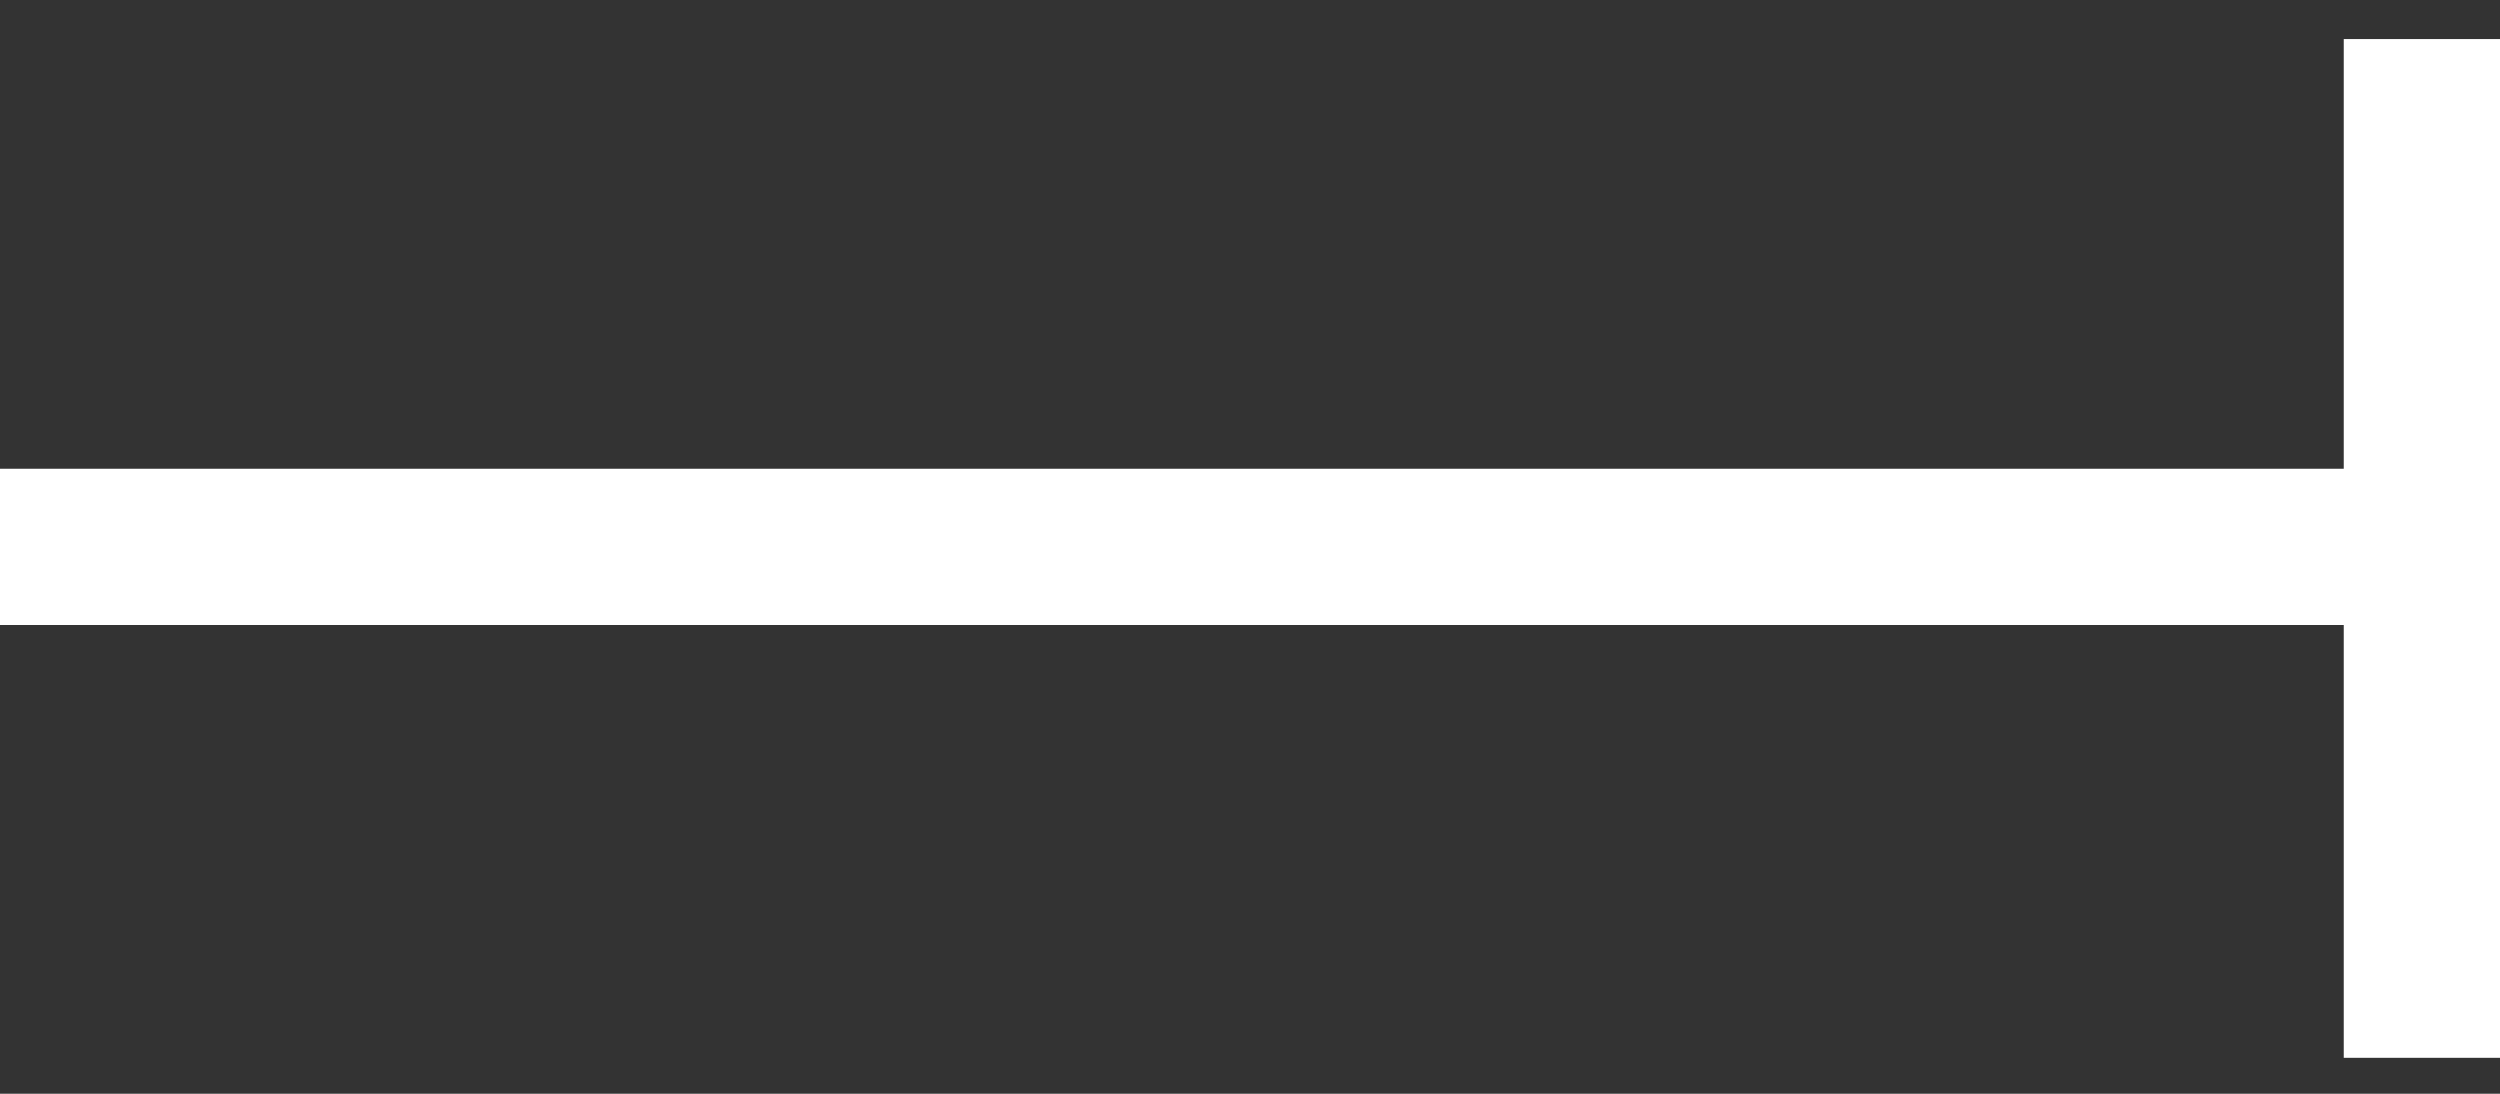
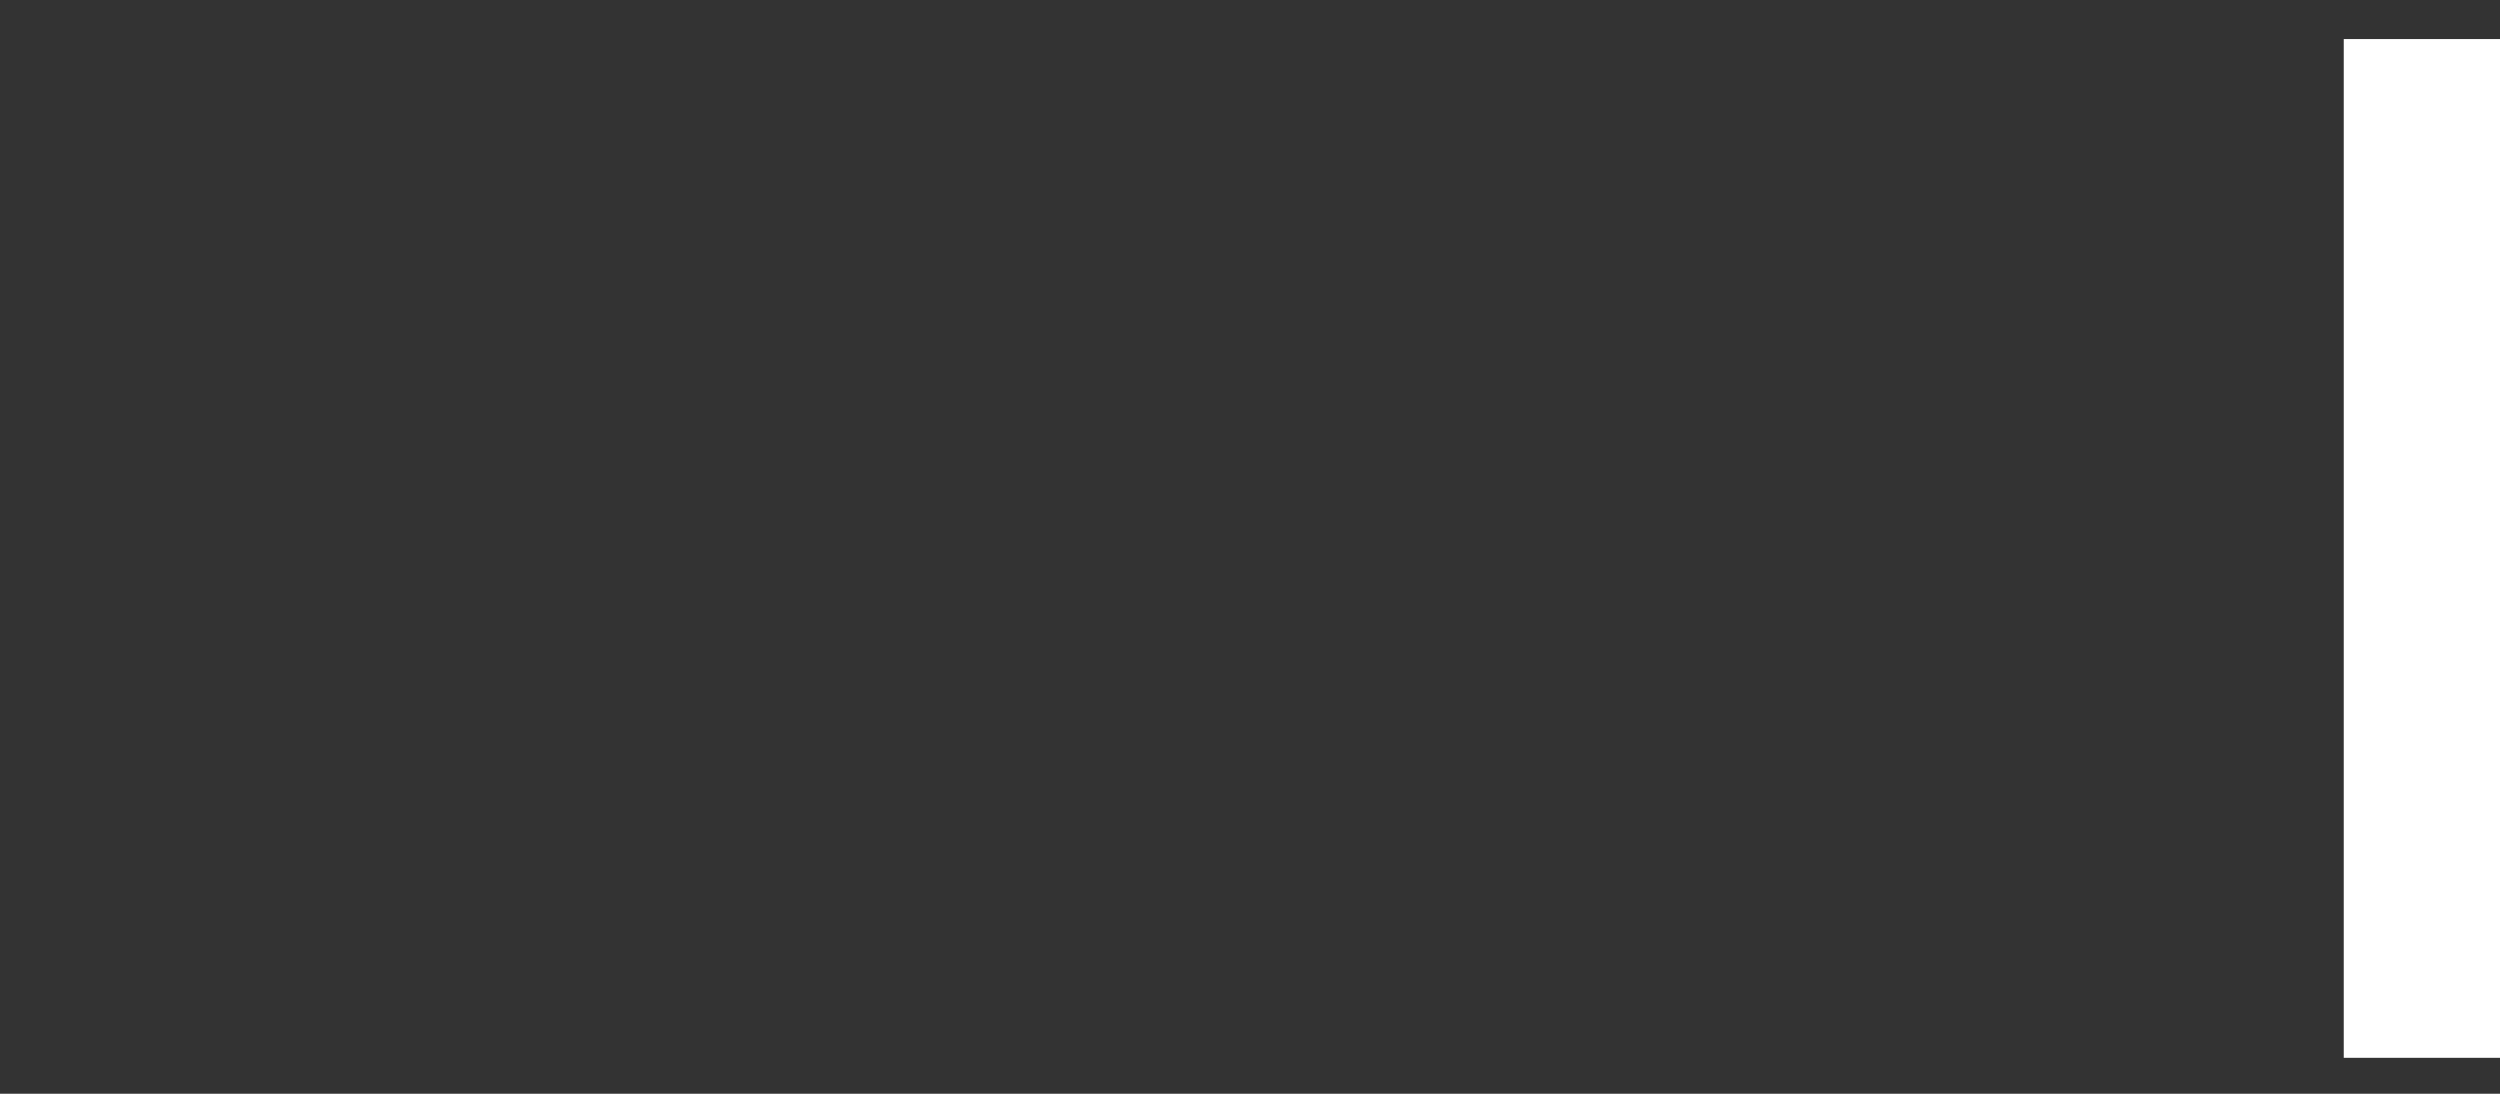
<svg xmlns="http://www.w3.org/2000/svg" width="32px" height="14px" viewBox="0 0 32 14" version="1.1">
  <rect x="0" y="0" width="32" height="14" fill="#333333" stroke="none" />
  <title>Group 3</title>
  <desc>Created with Sketch.</desc>
  <defs />
  <g id="Page-1" stroke="none" stroke-width="1" fill="none" fill-rule="evenodd" stroke-linecap="square">
    <g id="Desktop-Copy-44" transform="translate(-442, -359)" stroke="#FFFFFF" stroke-width="2">
      <g id="Group-3" transform="translate(443, 360)">
-         <path d="M0,6 L29.64,6" id="Line" />
        <path d="M30,0.5 L30,11.54" id="Line" />
      </g>
    </g>
  </g>
</svg>